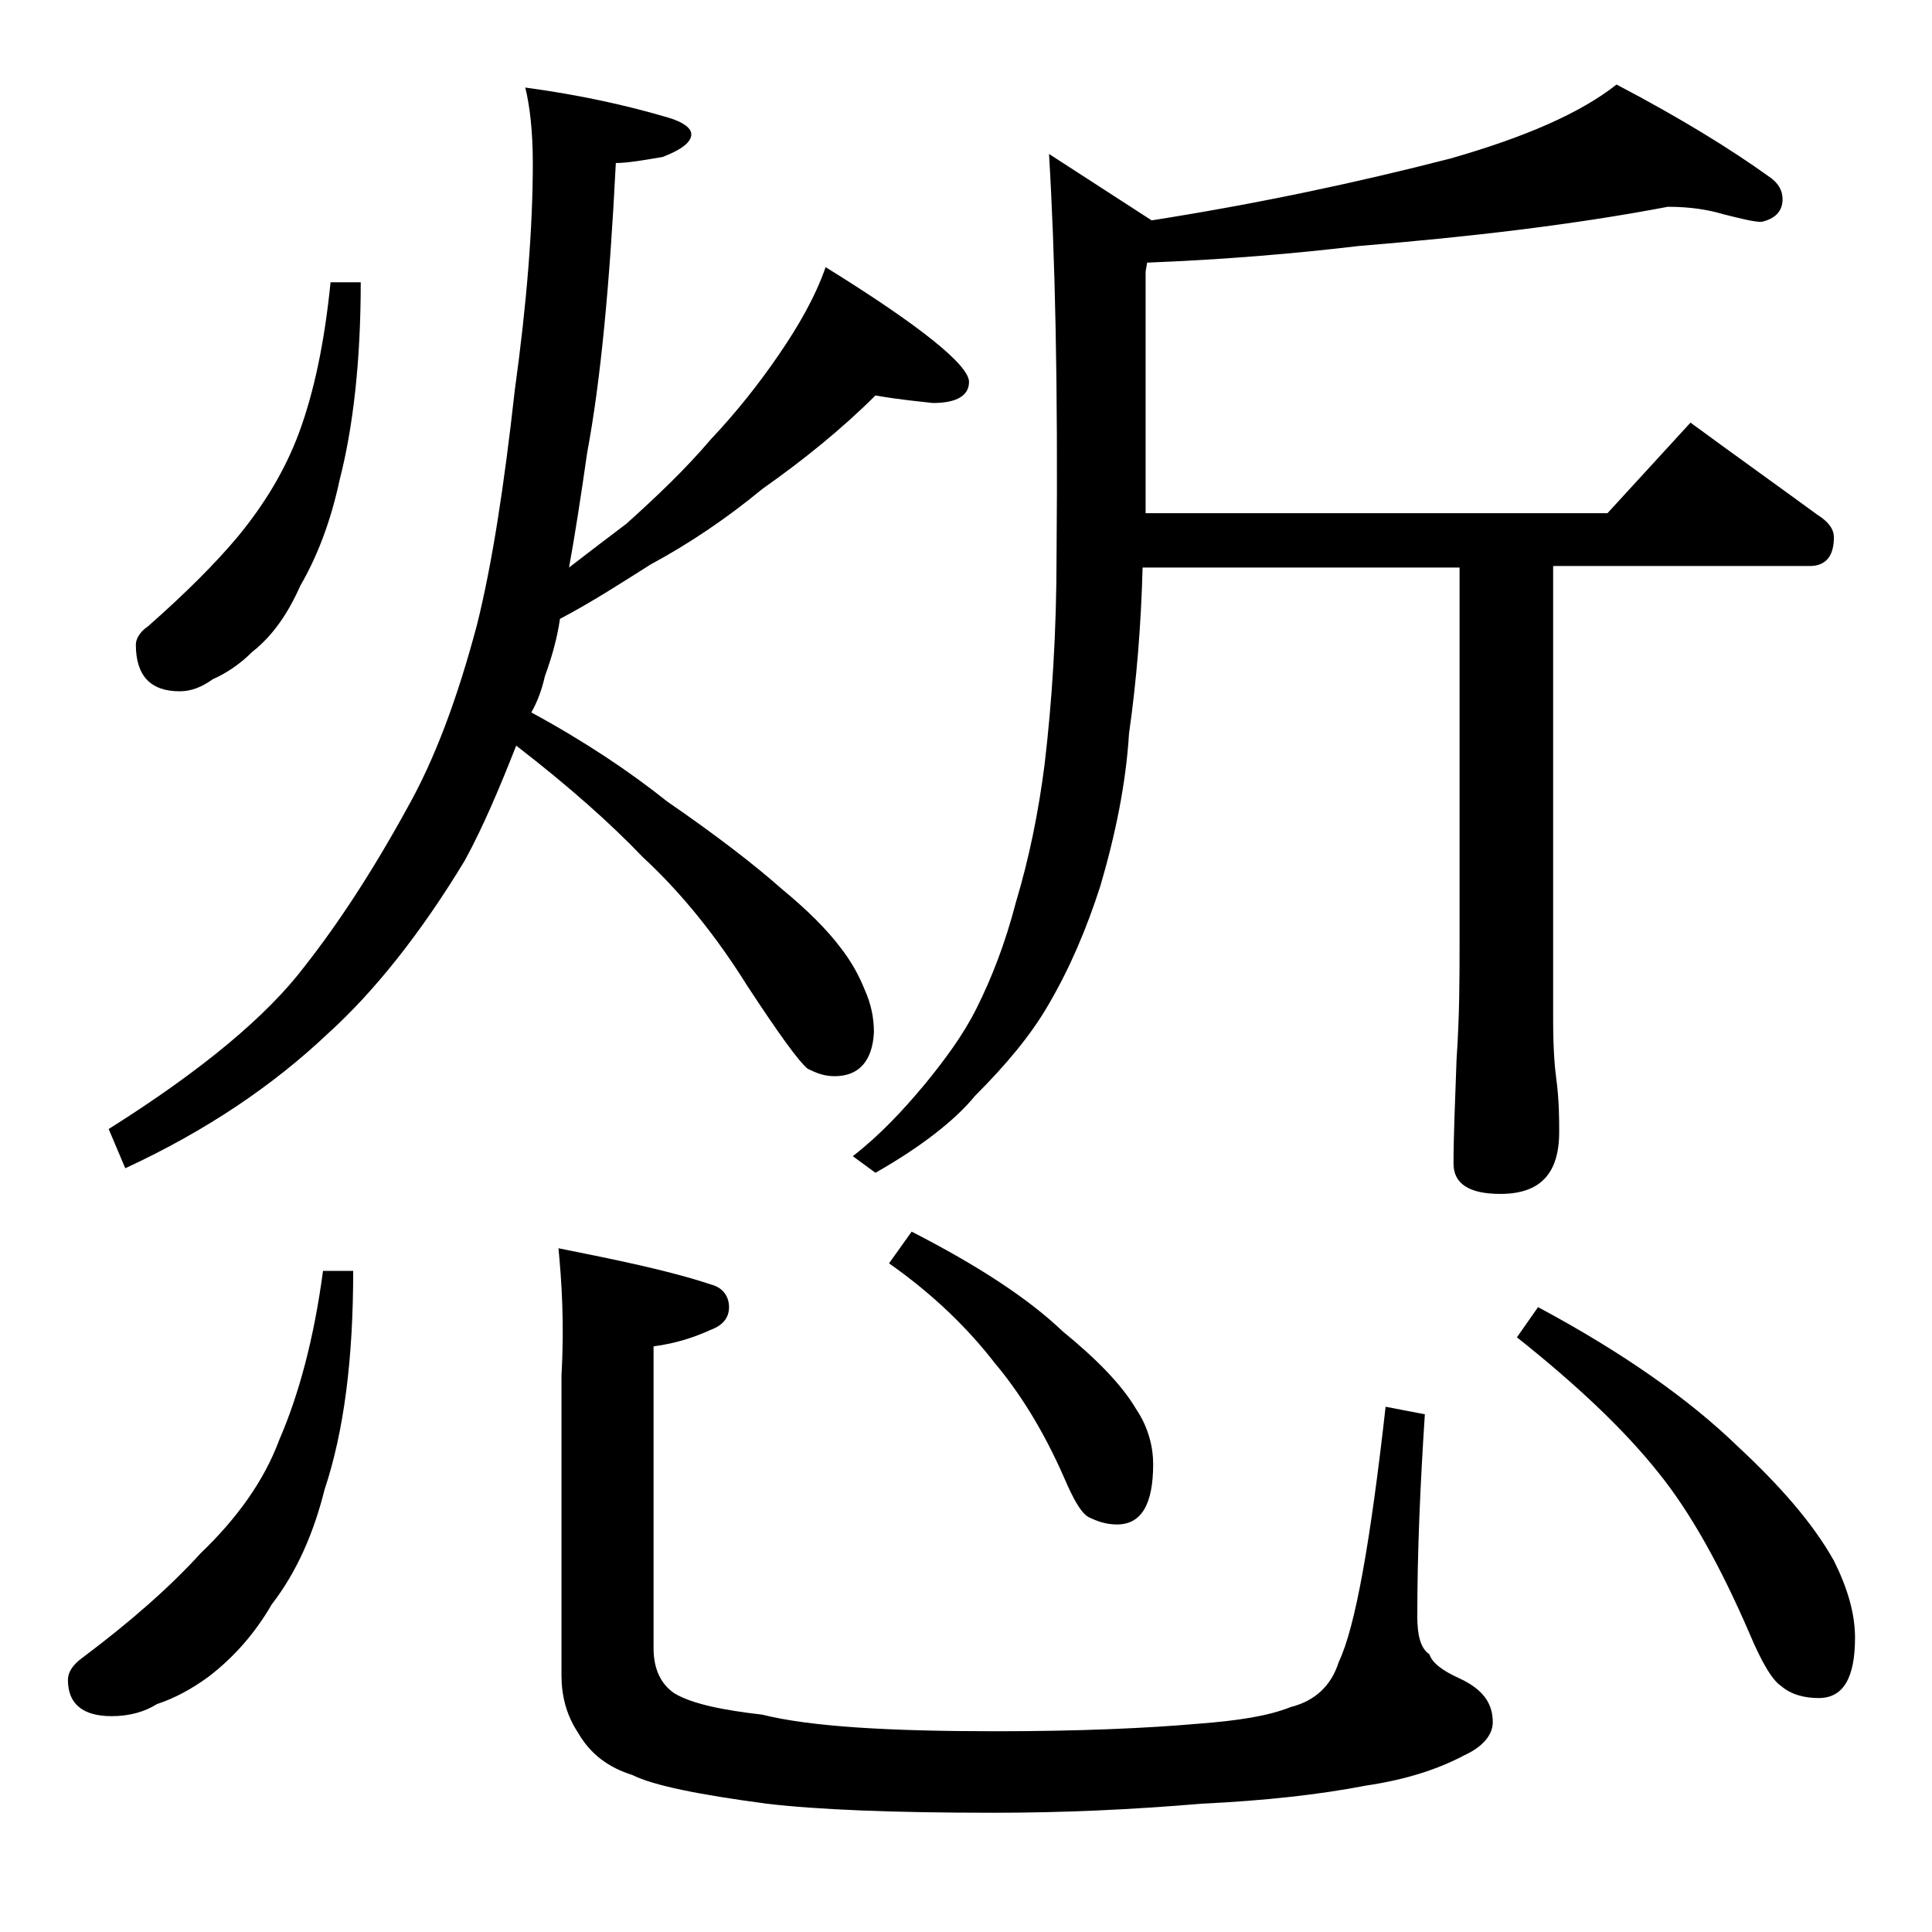
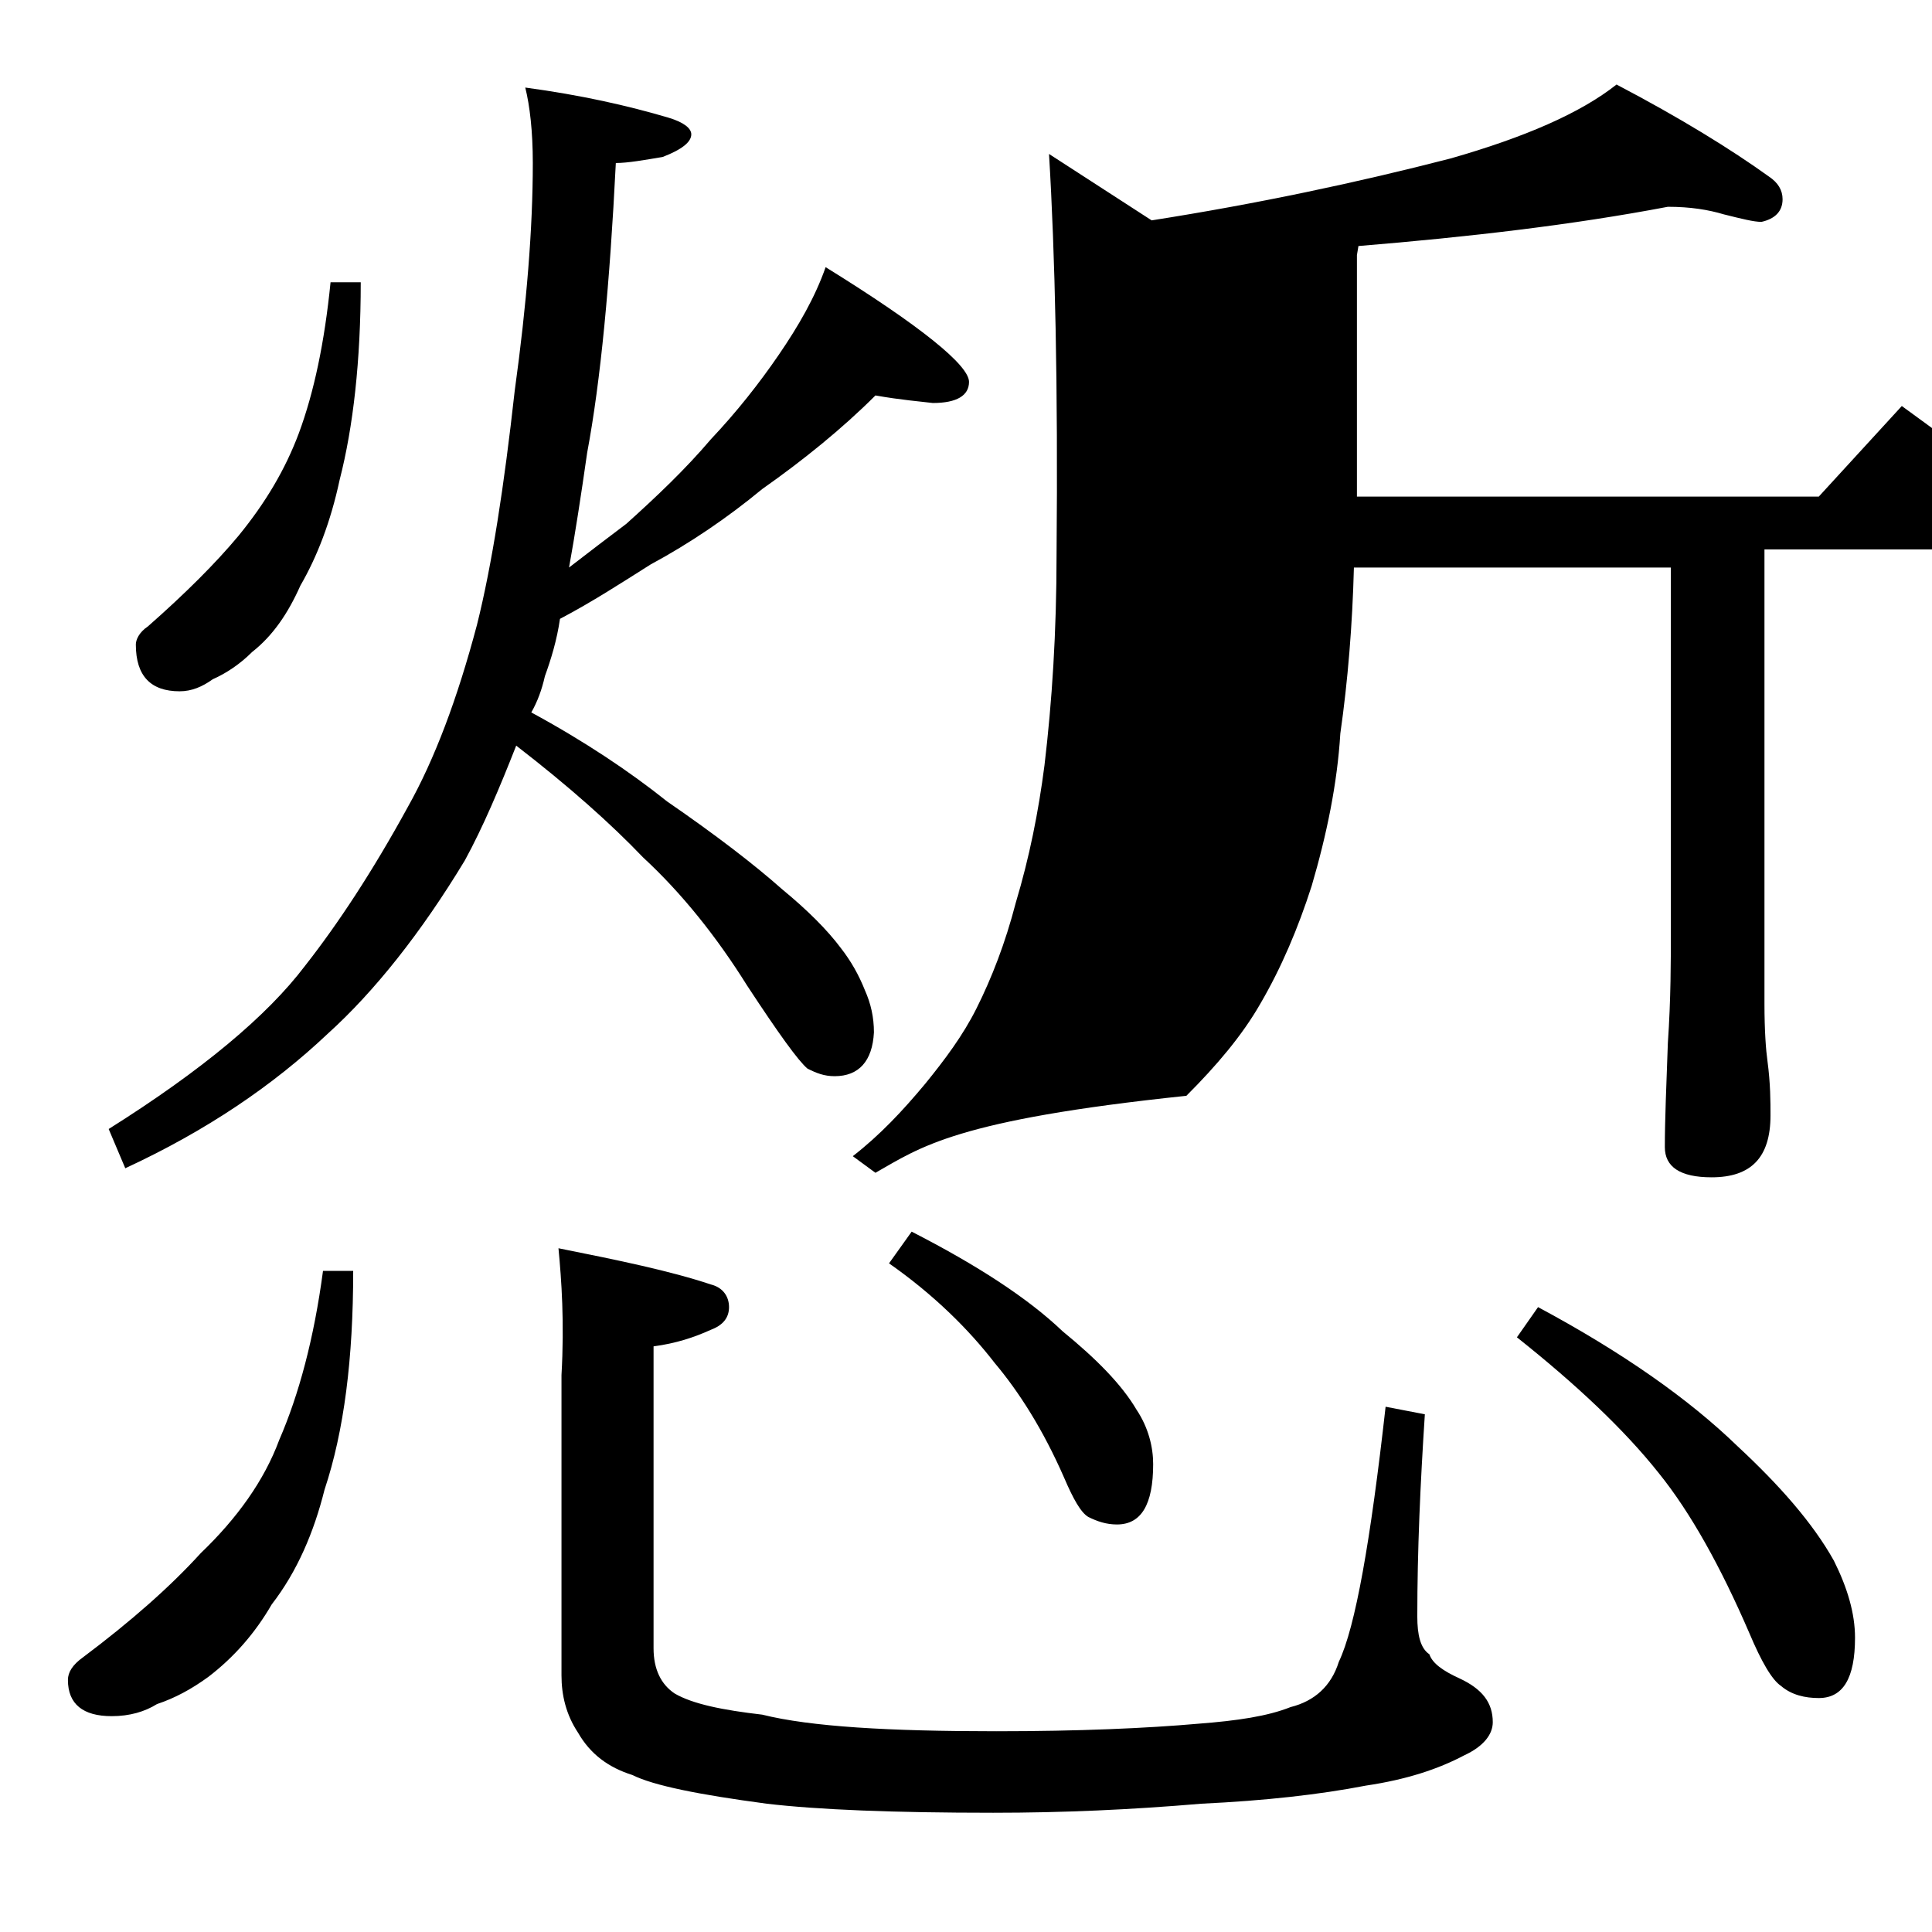
<svg xmlns="http://www.w3.org/2000/svg" version="1.1" id="Layer_1" x="0px" y="0px" viewBox="0 0 128 128" enable-background="new 0 0 128 128" xml:space="preserve">
-   <path d="M21.4,84.2h2c0,5.8-0.6,10.6-1.9,14.5c-0.7,2.8-1.8,5.4-3.5,7.6c-1.1,1.9-2.5,3.5-4.2,4.8c-1.1,0.8-2.2,1.4-3.4,1.8  c-0.8,0.5-1.8,0.8-3,0.8c-1.9,0-2.9-0.8-2.9-2.4c0-0.5,0.3-1,1-1.5c3.2-2.4,5.8-4.7,7.8-6.9c2.4-2.3,4.2-4.8,5.2-7.5  C19.8,92.4,20.8,88.7,21.4,84.2z M58,26.2c-2.2,2.2-4.8,4.3-7.5,6.2c-2.3,1.9-4.8,3.6-7.4,5c-1.9,1.2-3.9,2.5-6,3.6  c-0.2,1.4-0.6,2.7-1,3.8c-0.2,0.9-0.5,1.7-0.9,2.4c3.5,1.9,6.5,3.9,9,5.9c3.2,2.2,5.8,4.2,7.6,5.8c1.7,1.4,3,2.7,3.9,3.9  c0.7,0.9,1.2,1.8,1.6,2.8c0.4,0.9,0.6,1.8,0.6,2.8c-0.1,1.9-1,2.9-2.6,2.9c-0.7,0-1.2-0.2-1.8-0.5c-0.6-0.5-1.9-2.3-4-5.5  c-2-3.2-4.3-6.1-6.9-8.5c-2.1-2.2-4.9-4.7-8.4-7.4c-1.1,2.8-2.2,5.4-3.4,7.6c-2.9,4.8-6,8.7-9.1,11.5c-3.6,3.4-8,6.4-13.4,8.9  l-1.1-2.6c6.2-3.9,10.5-7.5,13-10.8c2.2-2.8,4.5-6.3,6.8-10.5c1.8-3.2,3.3-7.2,4.6-12.1c1-4,1.8-9.2,2.5-15.5  c0.8-5.8,1.2-10.8,1.2-15.1c0-2.1-0.2-3.8-0.5-5c3.7,0.5,6.8,1.2,9.5,2c1,0.3,1.5,0.7,1.5,1.1c0,0.5-0.6,1-1.9,1.5  c-1.2,0.2-2.3,0.4-3.1,0.4c-0.4,8-1,14.4-1.9,19.2c-0.4,2.8-0.8,5.4-1.2,7.6c1.3-1,2.6-2,3.8-2.9c2-1.8,3.9-3.6,5.6-5.6  c1.7-1.8,3.2-3.7,4.5-5.6c1.3-1.9,2.4-3.8,3.1-5.8c6.3,3.9,9.5,6.5,9.5,7.6c0,0.9-0.8,1.4-2.4,1.4C61,26.6,59.7,26.5,58,26.2z   M21.9,18.7h2c0,5.2-0.5,9.6-1.4,13.1c-0.6,2.8-1.5,5.1-2.6,7c-0.8,1.8-1.8,3.3-3.2,4.4C15.9,44,15,44.6,14.1,45  c-0.7,0.5-1.4,0.8-2.2,0.8c-1.9,0-2.9-1-2.9-3.1c0-0.3,0.2-0.8,0.8-1.2c2.5-2.2,4.5-4.2,6-6c1.8-2.2,3.1-4.4,4-6.8  C20.8,26,21.5,22.7,21.9,18.7z M37,82.7c4,0.8,7.4,1.5,10.1,2.4c0.8,0.2,1.2,0.8,1.2,1.5c0,0.7-0.4,1.2-1.2,1.5  c-1.1,0.5-2.3,0.9-3.8,1.1v20c0,1.4,0.5,2.4,1.4,3c1.2,0.7,3.2,1.1,5.8,1.4c3.2,0.8,8.4,1.1,15.5,1.1c5.5,0,10-0.2,13.4-0.5  c2.6-0.2,4.6-0.5,6.1-1.1c1.6-0.4,2.7-1.4,3.2-3c1.1-2.3,2.1-8,3.1-16.9l2.6,0.5c-0.3,4.6-0.5,9-0.5,13.4c0,1.2,0.2,2.1,0.8,2.5  c0.2,0.6,0.9,1.1,2,1.6c1.5,0.7,2.2,1.6,2.2,2.9c0,0.8-0.6,1.6-1.9,2.2c-1.7,0.9-3.8,1.6-6.5,2c-3.1,0.6-6.7,1-10.9,1.2  c-4.7,0.4-9.2,0.6-13.8,0.6c-6.6,0-11.6-0.2-15-0.6c-4.5-0.6-7.5-1.2-8.9-1.9c-1.6-0.5-2.8-1.4-3.6-2.8c-0.8-1.2-1.1-2.5-1.1-3.8  V91.1C37.4,87.6,37.2,84.8,37,82.7z M110.5,13.7c-6.3,1.2-13.2,2-20.5,2.6c-4.2,0.5-8.9,0.9-14,1.1l-0.1,0.6v16h30.6l5.5-6  c3,2.2,5.8,4.2,8.4,6.1c0.8,0.5,1.1,1,1.1,1.5c0,1.2-0.5,1.9-1.6,1.9h-17v30.1c0,1.8,0.1,3.1,0.2,3.8c0.2,1.5,0.2,2.7,0.2,3.6  c0,2.8-1.3,4.1-3.9,4.1c-2.1,0-3.1-0.7-3.1-2c0-1.8,0.1-4.1,0.2-6.9c0.2-2.9,0.2-5.5,0.2-7.6V37.6h-21c-0.1,3.8-0.4,7.5-0.9,11  c-0.2,3.3-0.9,6.7-1.9,10.1c-0.9,2.8-2,5.4-3.4,7.8c-1.2,2.1-2.9,4.1-4.9,6.1C63.3,74.2,61,76,58,77.7l-1.5-1.1  c1.8-1.4,3.3-3,4.8-4.8c1.3-1.6,2.5-3.2,3.4-5c1-2,1.9-4.3,2.6-7c0.9-3,1.5-6,1.9-9.1c0.5-4.2,0.8-8.8,0.8-14  c0.1-11.1-0.1-19.9-0.5-26.5l6.8,4.4c7-1.1,13.6-2.5,19.8-4.1c4.9-1.4,8.6-3,11-4.9c4.2,2.2,7.6,4.3,10.1,6.1  c0.6,0.4,0.9,0.9,0.9,1.5c0,0.8-0.5,1.3-1.4,1.5c-0.5,0-1.3-0.2-2.5-0.5C113.2,13.9,112,13.7,110.5,13.7z M60.4,81.6  c4.3,2.2,7.7,4.4,10,6.6c2.2,1.8,3.9,3.5,4.9,5.2c0.8,1.2,1.1,2.5,1.1,3.6c0,2.7-0.8,4-2.4,4c-0.7,0-1.3-0.2-1.9-0.5  c-0.5-0.3-1-1.2-1.6-2.6c-1.4-3.2-3-5.7-4.6-7.6c-1.7-2.2-4-4.5-7-6.6L60.4,81.6z M101.9,86.6c5.6,3,10,6.1,13.2,9.2  c2.8,2.6,5,5.1,6.4,7.6c0.9,1.8,1.4,3.5,1.4,5.1c0,2.7-0.8,4-2.4,4c-0.9,0-1.8-0.2-2.5-0.8c-0.6-0.4-1.3-1.6-2.1-3.5  c-1.9-4.4-3.9-8-6-10.6c-2.3-2.9-5.5-5.9-9.4-9L101.9,86.6z" />
+   <path d="M21.4,84.2h2c0,5.8-0.6,10.6-1.9,14.5c-0.7,2.8-1.8,5.4-3.5,7.6c-1.1,1.9-2.5,3.5-4.2,4.8c-1.1,0.8-2.2,1.4-3.4,1.8  c-0.8,0.5-1.8,0.8-3,0.8c-1.9,0-2.9-0.8-2.9-2.4c0-0.5,0.3-1,1-1.5c3.2-2.4,5.8-4.7,7.8-6.9c2.4-2.3,4.2-4.8,5.2-7.5  C19.8,92.4,20.8,88.7,21.4,84.2z M58,26.2c-2.2,2.2-4.8,4.3-7.5,6.2c-2.3,1.9-4.8,3.6-7.4,5c-1.9,1.2-3.9,2.5-6,3.6  c-0.2,1.4-0.6,2.7-1,3.8c-0.2,0.9-0.5,1.7-0.9,2.4c3.5,1.9,6.5,3.9,9,5.9c3.2,2.2,5.8,4.2,7.6,5.8c1.7,1.4,3,2.7,3.9,3.9  c0.7,0.9,1.2,1.8,1.6,2.8c0.4,0.9,0.6,1.8,0.6,2.8c-0.1,1.9-1,2.9-2.6,2.9c-0.7,0-1.2-0.2-1.8-0.5c-0.6-0.5-1.9-2.3-4-5.5  c-2-3.2-4.3-6.1-6.9-8.5c-2.1-2.2-4.9-4.7-8.4-7.4c-1.1,2.8-2.2,5.4-3.4,7.6c-2.9,4.8-6,8.7-9.1,11.5c-3.6,3.4-8,6.4-13.4,8.9  l-1.1-2.6c6.2-3.9,10.5-7.5,13-10.8c2.2-2.8,4.5-6.3,6.8-10.5c1.8-3.2,3.3-7.2,4.6-12.1c1-4,1.8-9.2,2.5-15.5  c0.8-5.8,1.2-10.8,1.2-15.1c0-2.1-0.2-3.8-0.5-5c3.7,0.5,6.8,1.2,9.5,2c1,0.3,1.5,0.7,1.5,1.1c0,0.5-0.6,1-1.9,1.5  c-1.2,0.2-2.3,0.4-3.1,0.4c-0.4,8-1,14.4-1.9,19.2c-0.4,2.8-0.8,5.4-1.2,7.6c1.3-1,2.6-2,3.8-2.9c2-1.8,3.9-3.6,5.6-5.6  c1.7-1.8,3.2-3.7,4.5-5.6c1.3-1.9,2.4-3.8,3.1-5.8c6.3,3.9,9.5,6.5,9.5,7.6c0,0.9-0.8,1.4-2.4,1.4C61,26.6,59.7,26.5,58,26.2z   M21.9,18.7h2c0,5.2-0.5,9.6-1.4,13.1c-0.6,2.8-1.5,5.1-2.6,7c-0.8,1.8-1.8,3.3-3.2,4.4C15.9,44,15,44.6,14.1,45  c-0.7,0.5-1.4,0.8-2.2,0.8c-1.9,0-2.9-1-2.9-3.1c0-0.3,0.2-0.8,0.8-1.2c2.5-2.2,4.5-4.2,6-6c1.8-2.2,3.1-4.4,4-6.8  C20.8,26,21.5,22.7,21.9,18.7z M37,82.7c4,0.8,7.4,1.5,10.1,2.4c0.8,0.2,1.2,0.8,1.2,1.5c0,0.7-0.4,1.2-1.2,1.5  c-1.1,0.5-2.3,0.9-3.8,1.1v20c0,1.4,0.5,2.4,1.4,3c1.2,0.7,3.2,1.1,5.8,1.4c3.2,0.8,8.4,1.1,15.5,1.1c5.5,0,10-0.2,13.4-0.5  c2.6-0.2,4.6-0.5,6.1-1.1c1.6-0.4,2.7-1.4,3.2-3c1.1-2.3,2.1-8,3.1-16.9l2.6,0.5c-0.3,4.6-0.5,9-0.5,13.4c0,1.2,0.2,2.1,0.8,2.5  c0.2,0.6,0.9,1.1,2,1.6c1.5,0.7,2.2,1.6,2.2,2.9c0,0.8-0.6,1.6-1.9,2.2c-1.7,0.9-3.8,1.6-6.5,2c-3.1,0.6-6.7,1-10.9,1.2  c-4.7,0.4-9.2,0.6-13.8,0.6c-6.6,0-11.6-0.2-15-0.6c-4.5-0.6-7.5-1.2-8.9-1.9c-1.6-0.5-2.8-1.4-3.6-2.8c-0.8-1.2-1.1-2.5-1.1-3.8  V91.1C37.4,87.6,37.2,84.8,37,82.7z M110.5,13.7c-6.3,1.2-13.2,2-20.5,2.6l-0.1,0.6v16h30.6l5.5-6  c3,2.2,5.8,4.2,8.4,6.1c0.8,0.5,1.1,1,1.1,1.5c0,1.2-0.5,1.9-1.6,1.9h-17v30.1c0,1.8,0.1,3.1,0.2,3.8c0.2,1.5,0.2,2.7,0.2,3.6  c0,2.8-1.3,4.1-3.9,4.1c-2.1,0-3.1-0.7-3.1-2c0-1.8,0.1-4.1,0.2-6.9c0.2-2.9,0.2-5.5,0.2-7.6V37.6h-21c-0.1,3.8-0.4,7.5-0.9,11  c-0.2,3.3-0.9,6.7-1.9,10.1c-0.9,2.8-2,5.4-3.4,7.8c-1.2,2.1-2.9,4.1-4.9,6.1C63.3,74.2,61,76,58,77.7l-1.5-1.1  c1.8-1.4,3.3-3,4.8-4.8c1.3-1.6,2.5-3.2,3.4-5c1-2,1.9-4.3,2.6-7c0.9-3,1.5-6,1.9-9.1c0.5-4.2,0.8-8.8,0.8-14  c0.1-11.1-0.1-19.9-0.5-26.5l6.8,4.4c7-1.1,13.6-2.5,19.8-4.1c4.9-1.4,8.6-3,11-4.9c4.2,2.2,7.6,4.3,10.1,6.1  c0.6,0.4,0.9,0.9,0.9,1.5c0,0.8-0.5,1.3-1.4,1.5c-0.5,0-1.3-0.2-2.5-0.5C113.2,13.9,112,13.7,110.5,13.7z M60.4,81.6  c4.3,2.2,7.7,4.4,10,6.6c2.2,1.8,3.9,3.5,4.9,5.2c0.8,1.2,1.1,2.5,1.1,3.6c0,2.7-0.8,4-2.4,4c-0.7,0-1.3-0.2-1.9-0.5  c-0.5-0.3-1-1.2-1.6-2.6c-1.4-3.2-3-5.7-4.6-7.6c-1.7-2.2-4-4.5-7-6.6L60.4,81.6z M101.9,86.6c5.6,3,10,6.1,13.2,9.2  c2.8,2.6,5,5.1,6.4,7.6c0.9,1.8,1.4,3.5,1.4,5.1c0,2.7-0.8,4-2.4,4c-0.9,0-1.8-0.2-2.5-0.8c-0.6-0.4-1.3-1.6-2.1-3.5  c-1.9-4.4-3.9-8-6-10.6c-2.3-2.9-5.5-5.9-9.4-9L101.9,86.6z" />
</svg>